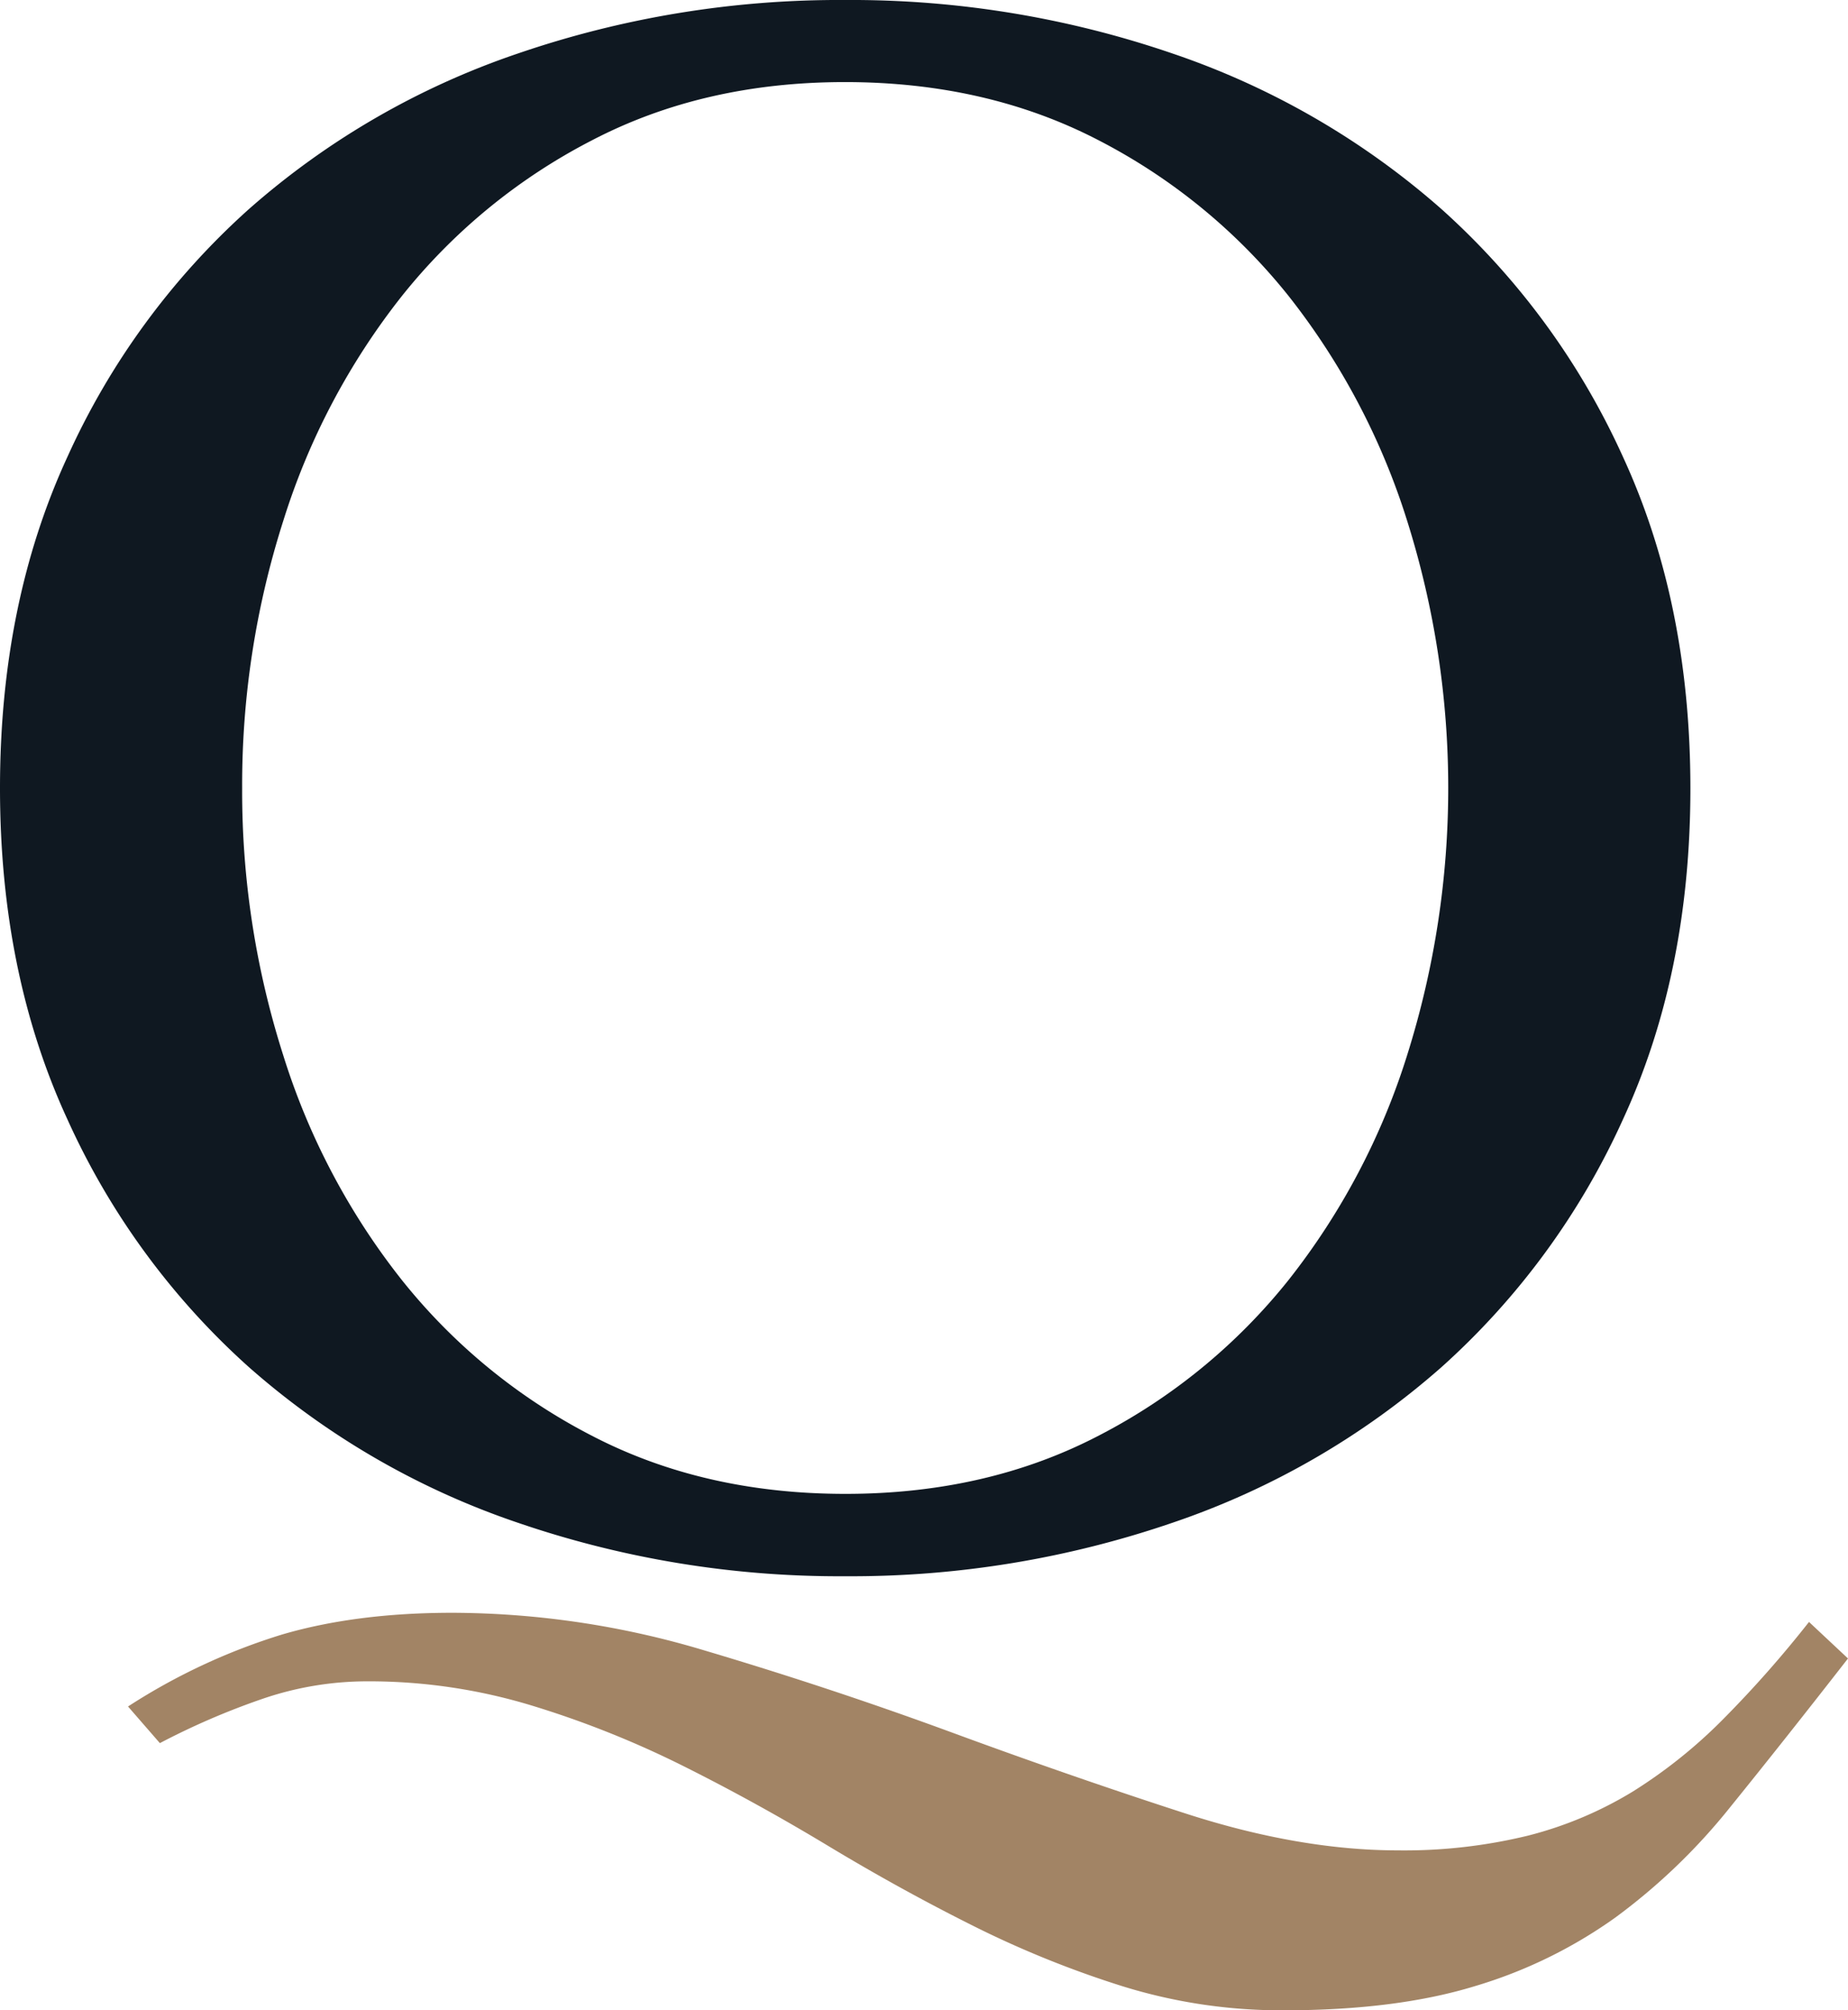
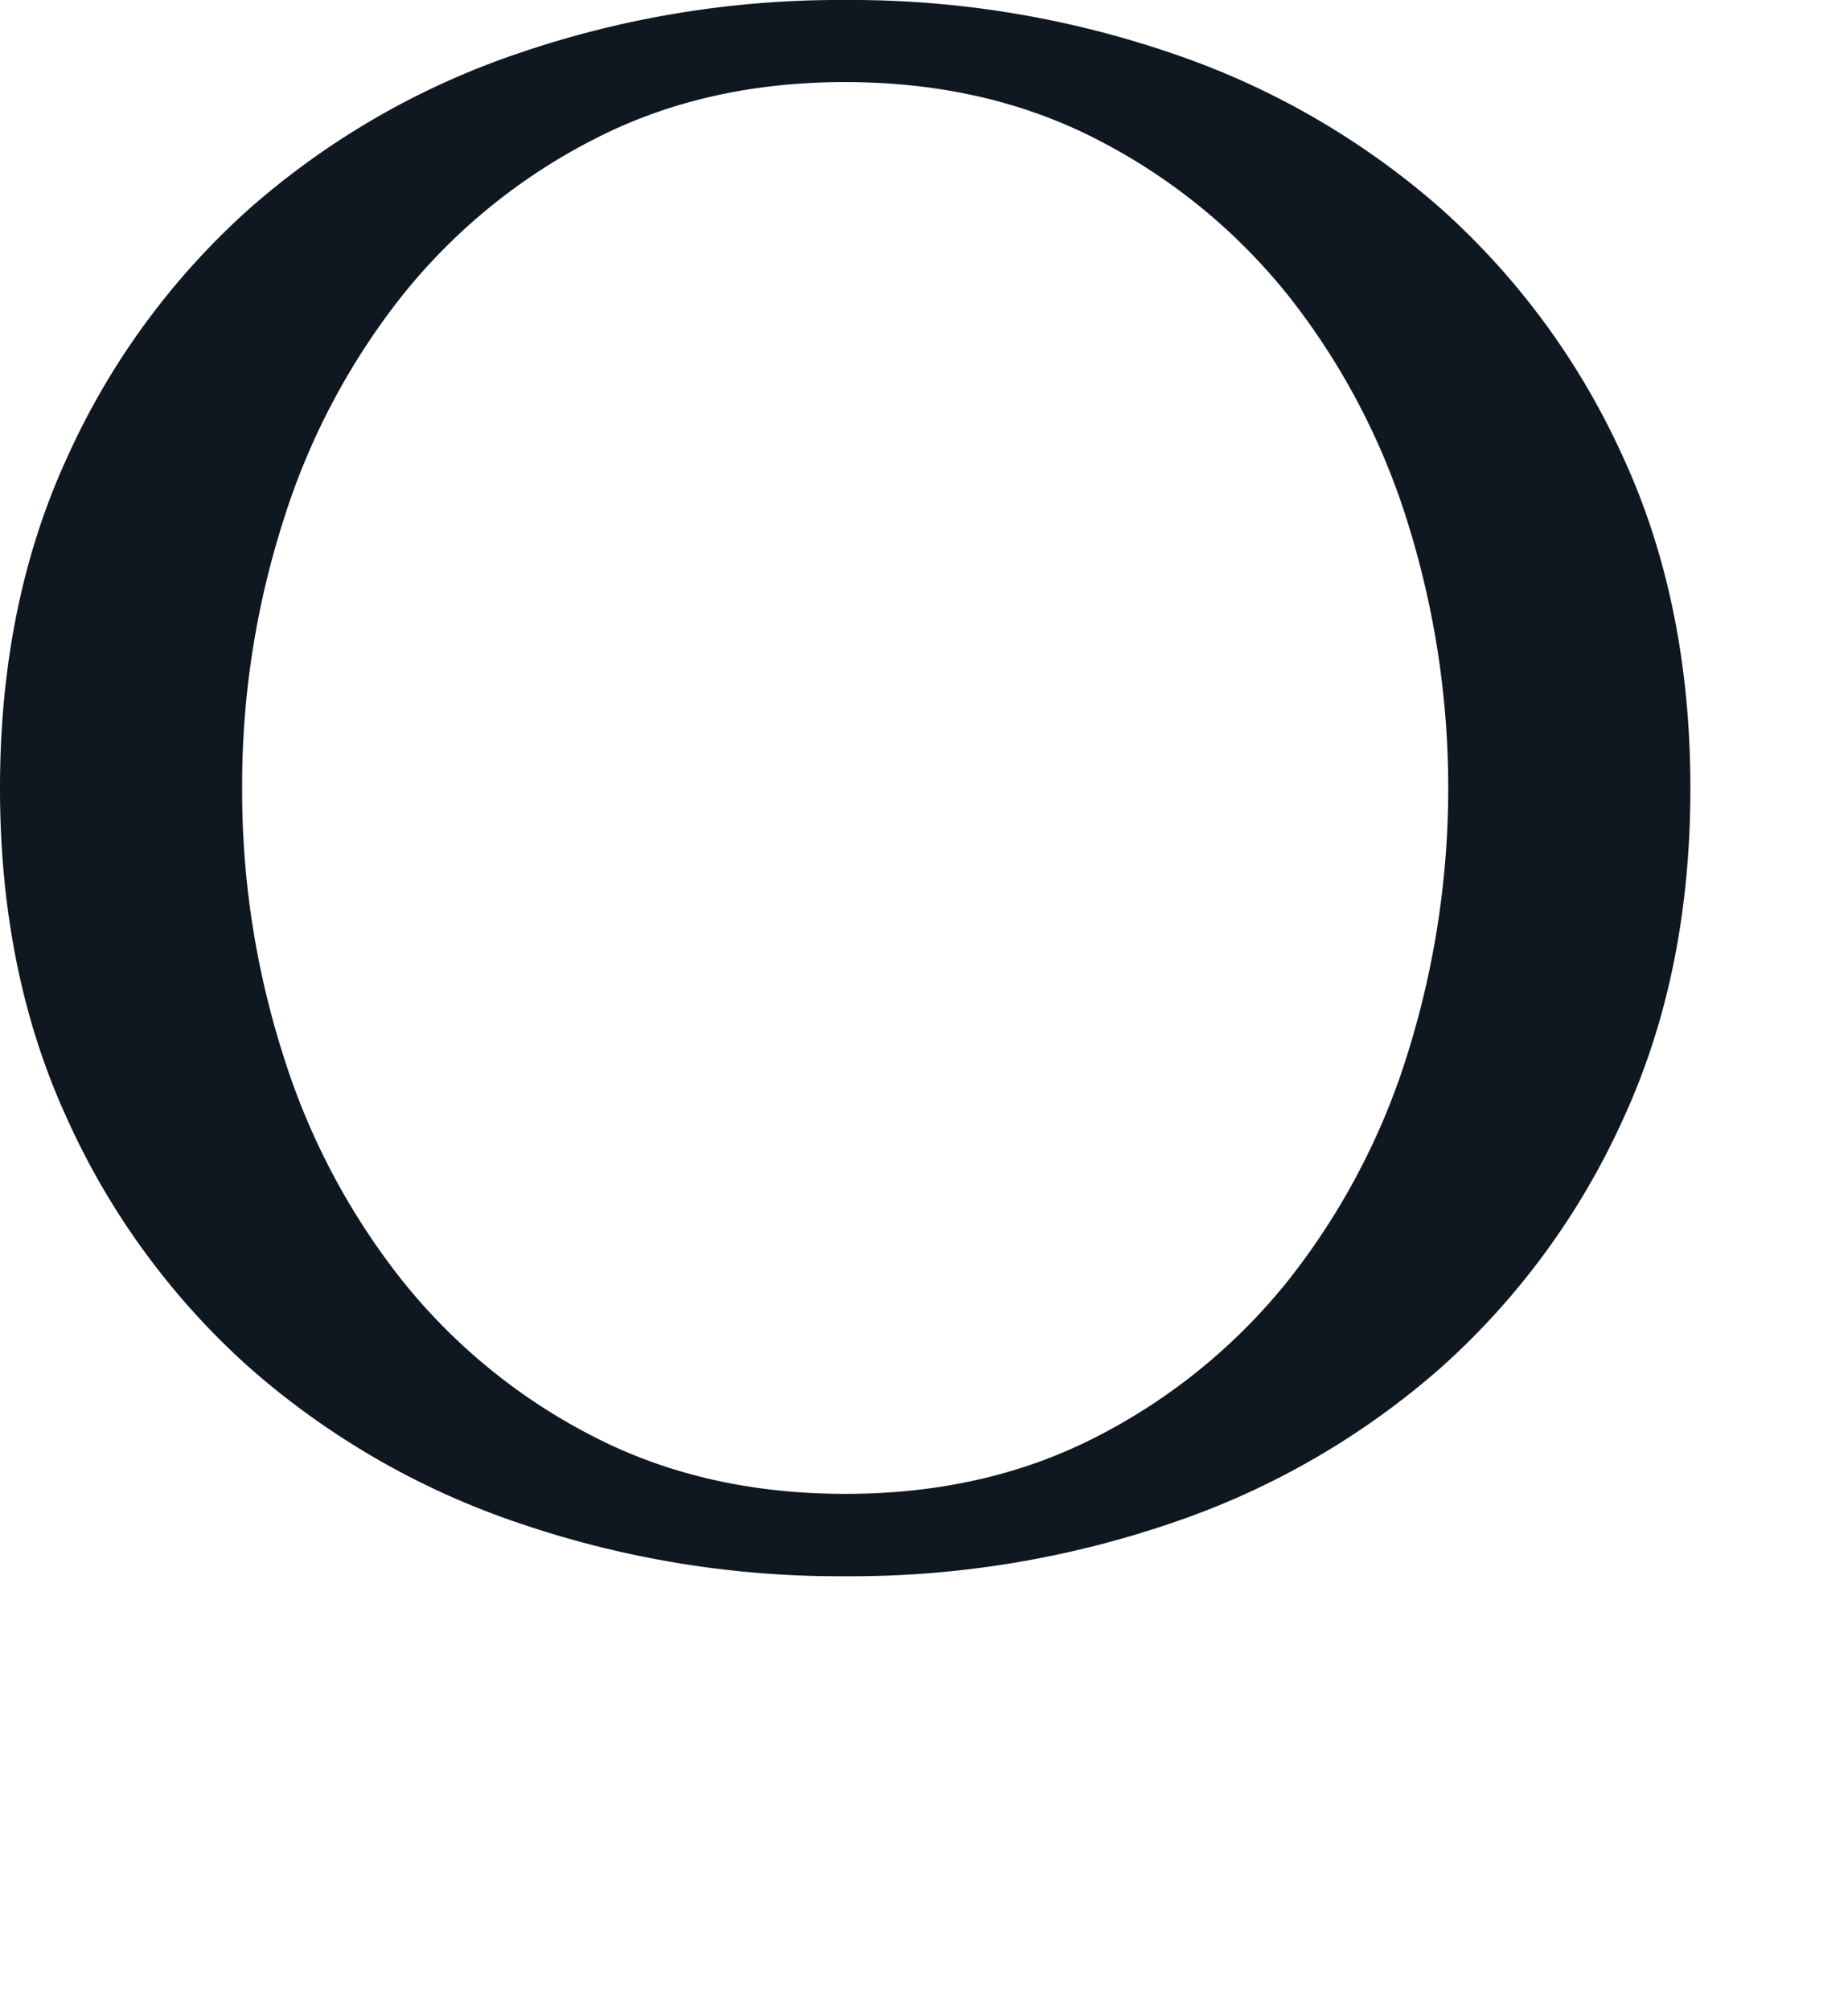
<svg xmlns="http://www.w3.org/2000/svg" viewBox="0 0 375.32 408.26">
  <title>logo-on-esperienza</title>
  <g style="isolation:isolate">
    <g id="Livello_2" data-name="Livello 2">
      <g id="Livello_1-2" data-name="Livello 1">
        <g style="mix-blend-mode:multiply">
          <path d="M0,160.06q0-37.59,13.69-67.27A151,151,0,0,1,50.57,42.45,160.37,160.37,0,0,1,105.08,10.9,201.27,201.27,0,0,1,171.65,0a201.33,201.33,0,0,1,66.58,10.9,160.56,160.56,0,0,1,54.51,31.55,151.32,151.32,0,0,1,36.88,50.34q13.68,29.68,13.69,67.27t-13.69,67.26a151.22,151.22,0,0,1-36.88,50.34,160.4,160.4,0,0,1-54.51,31.55,201.33,201.33,0,0,1-66.58,10.9,201.27,201.27,0,0,1-66.57-10.9,160.21,160.21,0,0,1-54.51-31.55,151,151,0,0,1-36.88-50.34Q0,197.64,0,160.06Zm49.18,0a176.16,176.16,0,0,0,8.35,54.27A141.47,141.47,0,0,0,81.65,260a119.07,119.07,0,0,0,38.51,31.55q22.72,11.82,51.49,11.83t51.5-11.83A119.28,119.28,0,0,0,261.66,260a142.06,142.06,0,0,0,24.12-45.7,180.57,180.57,0,0,0,0-108.55,142.27,142.27,0,0,0-24.12-45.7,119.41,119.41,0,0,0-38.51-31.55q-22.74-11.82-51.5-11.83T120.16,28.53A119.2,119.2,0,0,0,81.65,60.08a141.68,141.68,0,0,0-24.12,45.7A176.18,176.18,0,0,0,49.18,160.06Z" style="fill:#0f1821" />
-           <path d="M375.32,336.81q-13,16.69-23.9,30.16A123.32,123.32,0,0,1,328,389.47a96.08,96.08,0,0,1-28.54,13.91q-16,4.88-38.73,4.88A108.63,108.63,0,0,1,228,403.38a204.75,204.75,0,0,1-30.39-12.29q-14.85-7.43-29.45-16.24t-29.47-16.24a197.53,197.53,0,0,0-30.85-12.29,113.55,113.55,0,0,0-33.17-4.87,65.75,65.75,0,0,0-21.8,3.71A148.94,148.94,0,0,0,32.47,354L26,346.56A125,125,0,0,1,57.3,331.94q15.06-4.41,34.56-4.41a179.27,179.27,0,0,1,51.26,7.66q25.75,7.65,50.34,16.7T241,368.36q23,7.41,42.91,7.42a106,106,0,0,0,26.45-3,77.57,77.57,0,0,0,21.34-9A101.54,101.54,0,0,0,350,349.1a229.07,229.07,0,0,0,17.4-19.71Z" style="fill:#a28465" />
        </g>
      </g>
    </g>
  </g>
</svg>